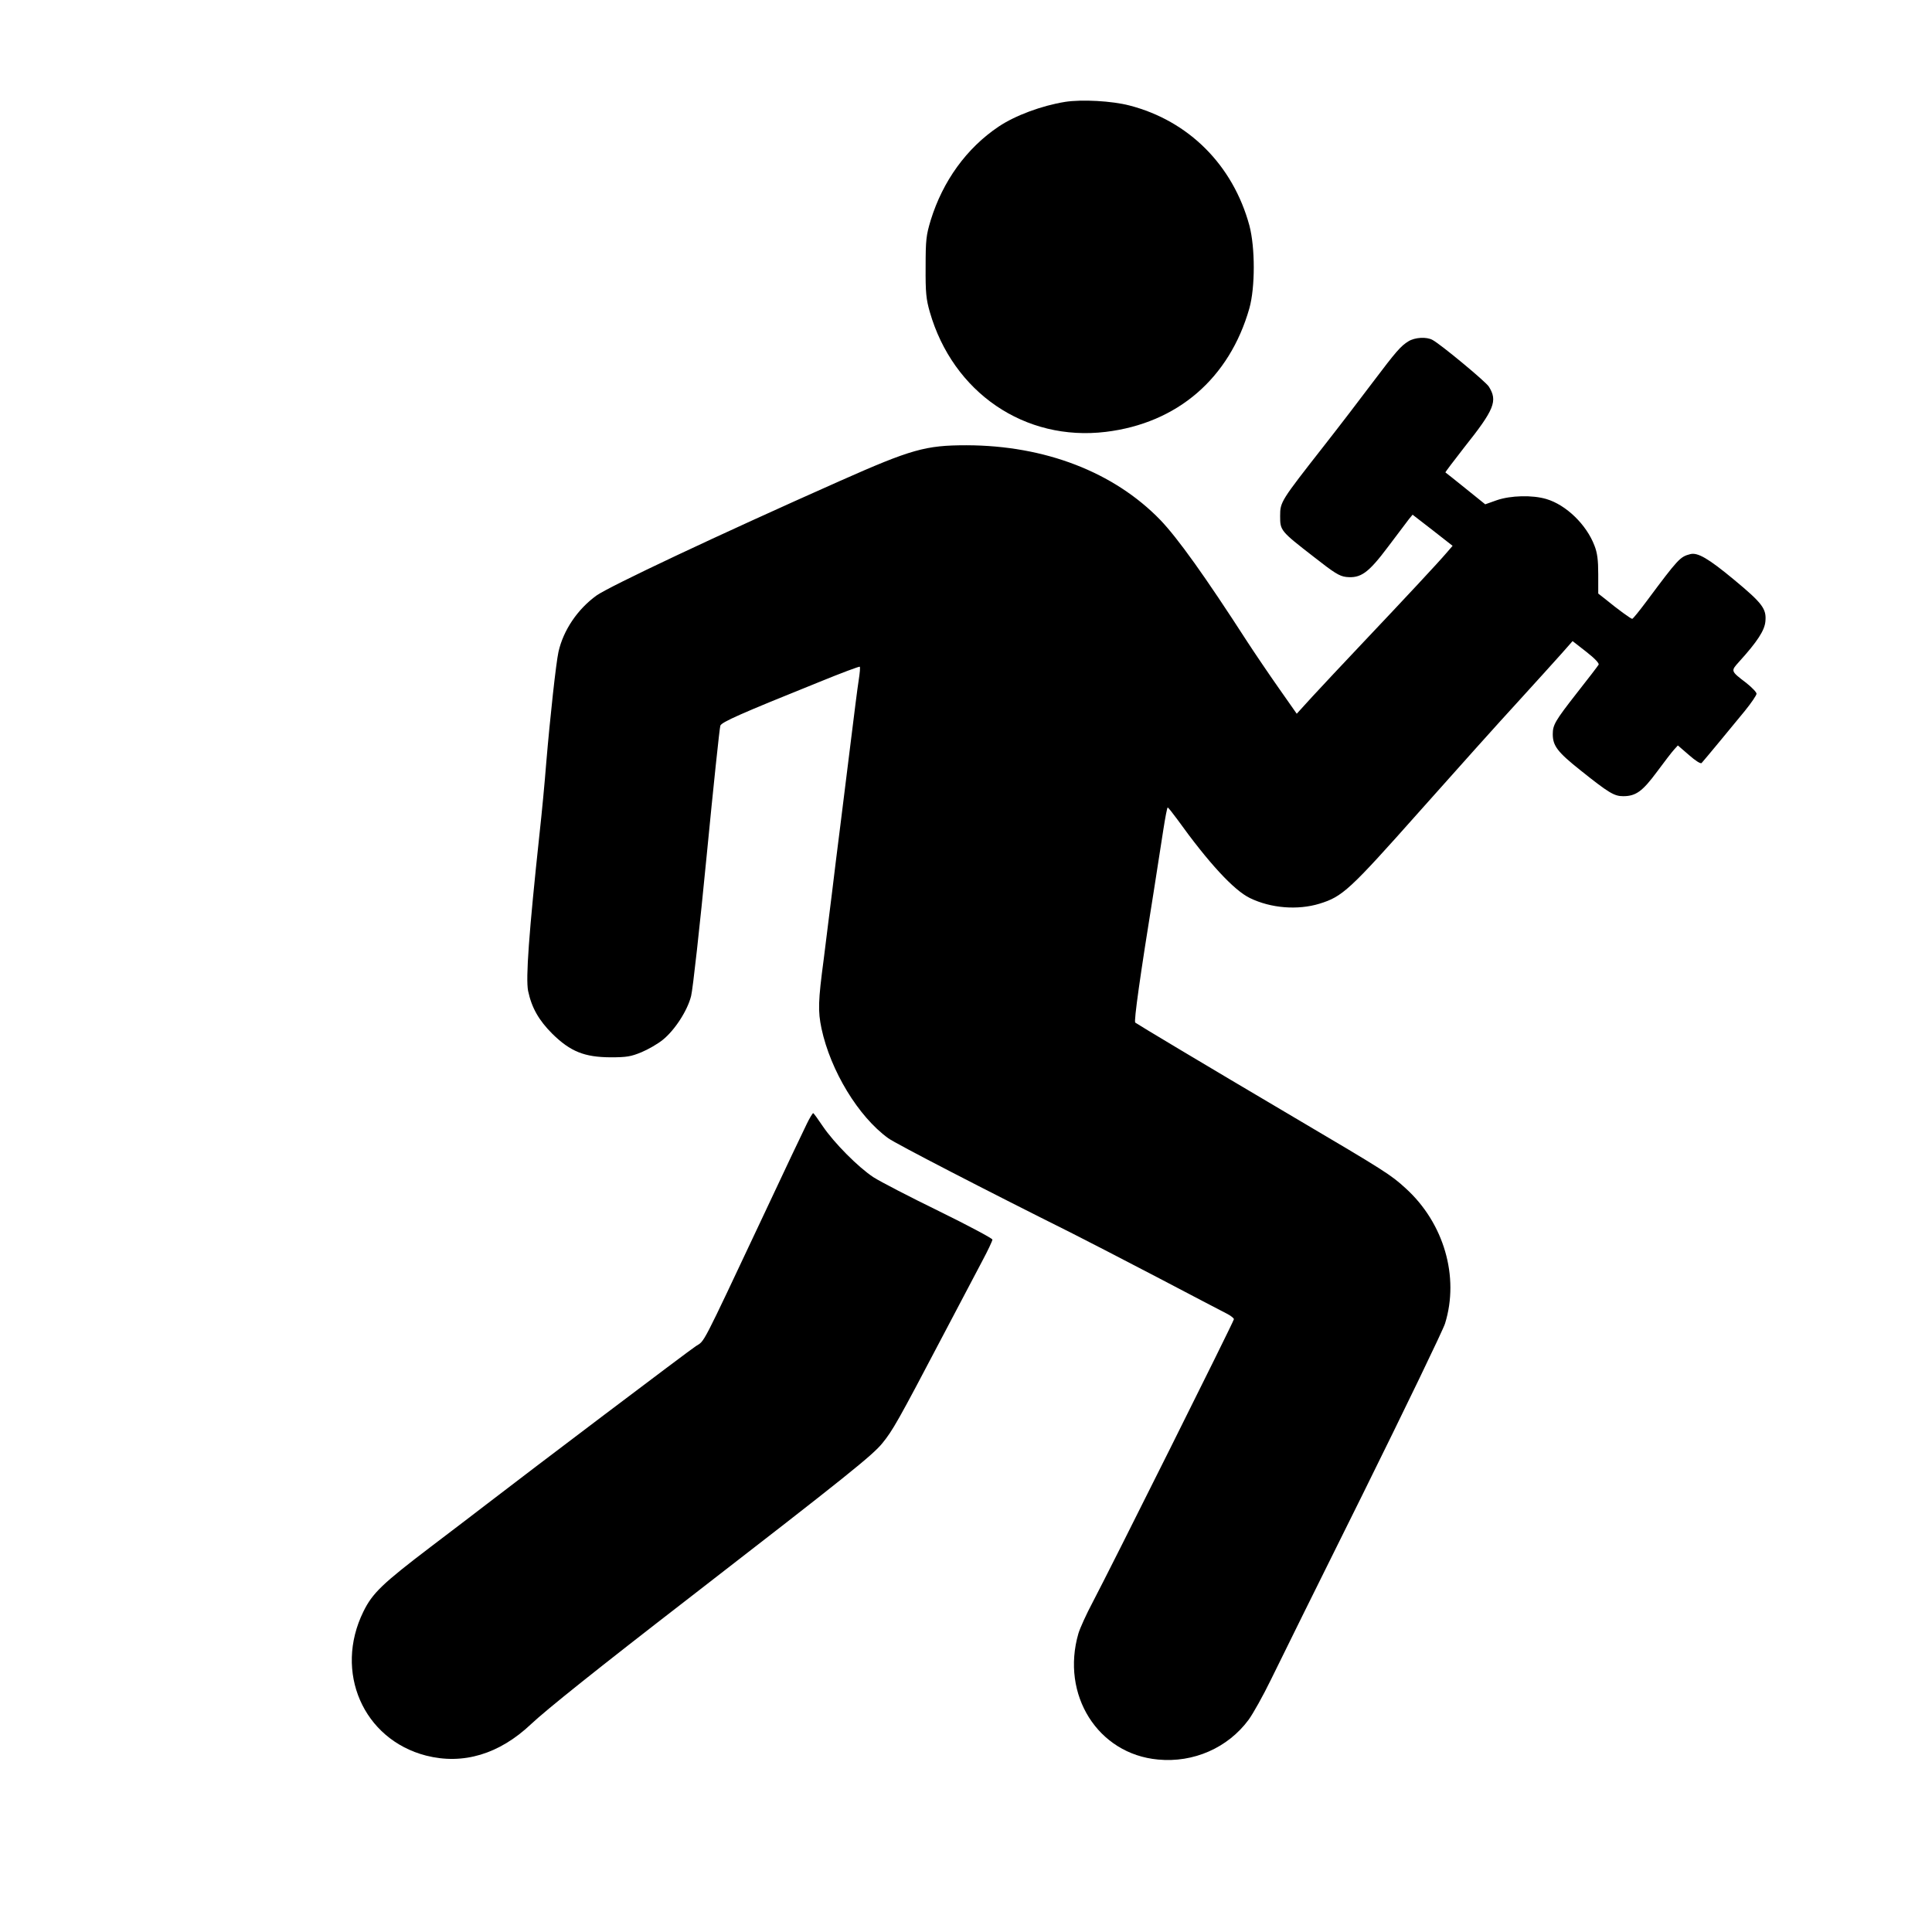
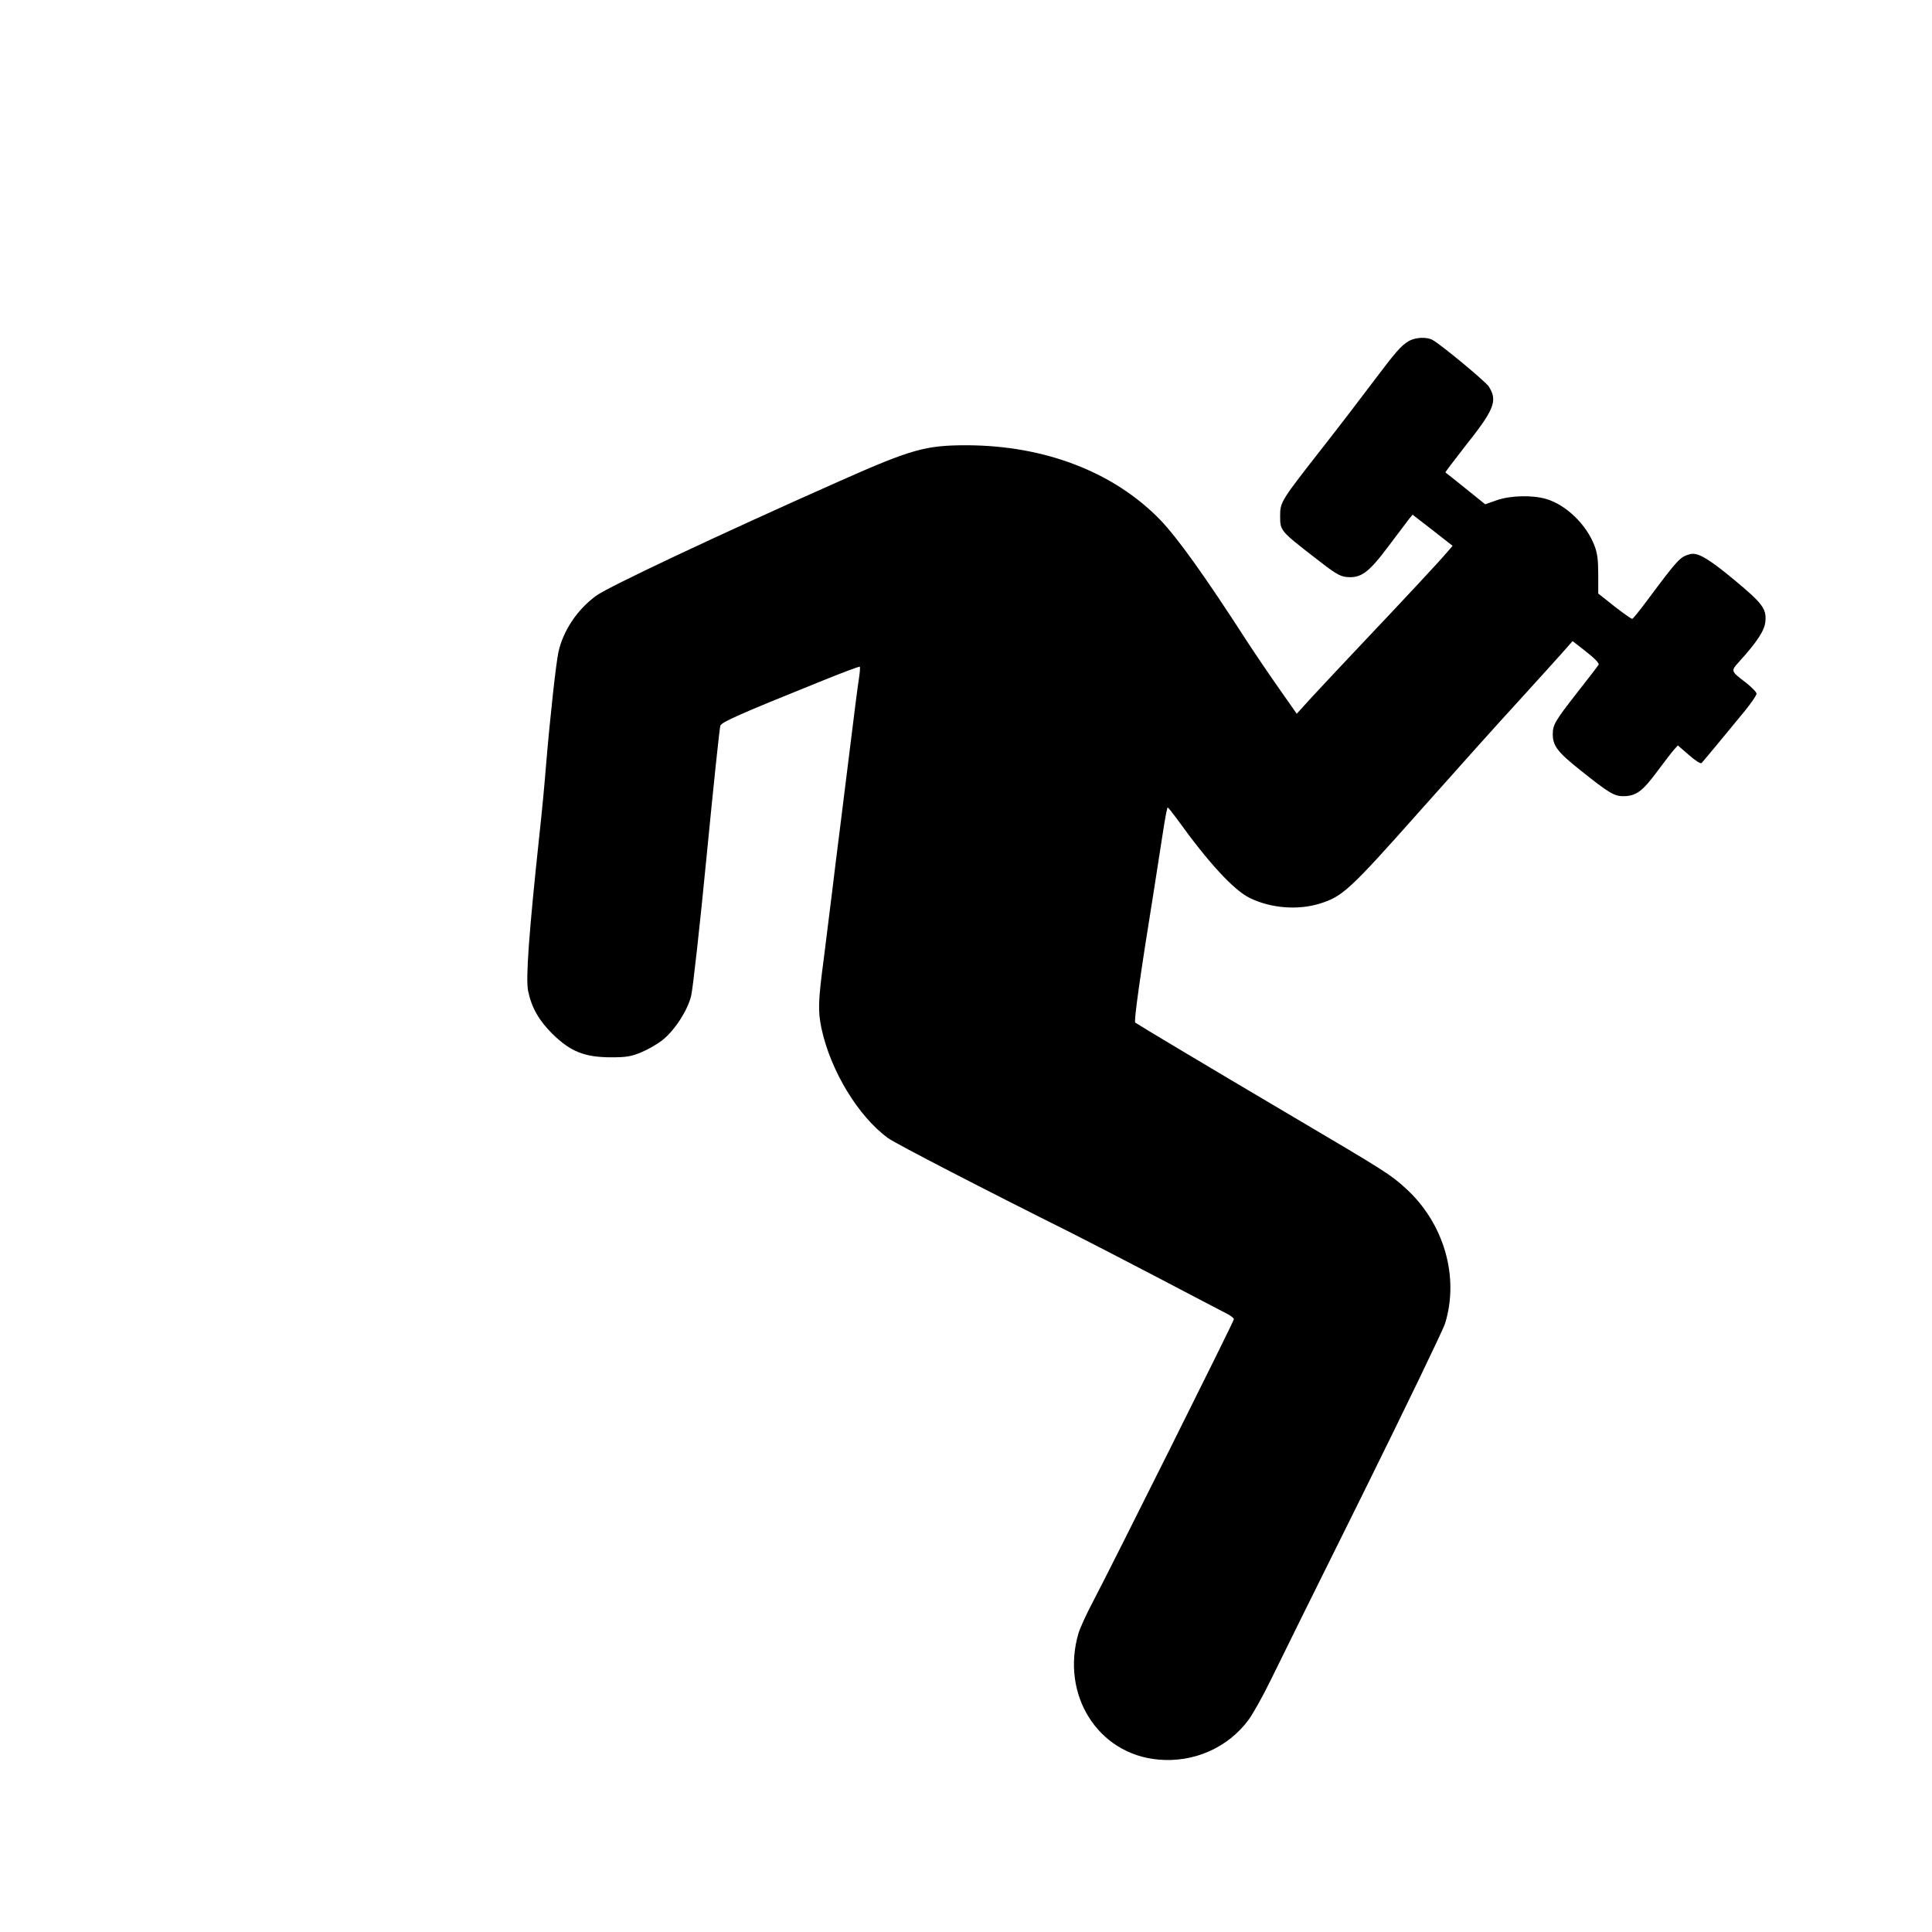
<svg xmlns="http://www.w3.org/2000/svg" version="1.0" width="1024pt" height="1024pt" viewBox="0 0 1024 1024" preserveAspectRatio="xMidYMid meet">
  <g transform="translate(0,1024) scale(0.1,-0.1)" fill="#000000" stroke="none">
-     <path d="M5645 9700 c-124 -20 -264 -72 -352 -131 -170 -114 -296 -289 -360 -496 -24 -80 -27 -103 -27 -248 -1 -137 3 -171 22 -238 123 -428 504 -688 933 -636 379 46 655 283 761 655 31 111 31 322 0 439 -87 320 -322 555 -636 636 -92 24 -251 33 -341 19z" />
    <path d="M7465 8431 c-41 -25 -65 -53 -192 -221 -60 -80 -174 -229 -254 -331 -231 -295 -234 -299 -234 -374 0 -77 1 -79 179 -217 107 -84 135 -102 171 -106 77 -8 117 20 222 160 51 68 101 134 111 147 l19 23 106 -82 106 -83 -31 -36 c-45 -53 -228 -249 -443 -476 -104 -110 -226 -240 -271 -289 l-81 -89 -94 134 c-52 74 -128 186 -169 249 -224 347 -368 548 -460 644 -246 254 -612 395 -1027 396 -218 0 -292 -21 -673 -190 -653 -290 -1216 -556 -1288 -606 -101 -73 -176 -184 -202 -299 -13 -60 -44 -341 -65 -590 -8 -104 -24 -271 -35 -370 -57 -532 -74 -770 -61 -837 19 -90 57 -156 129 -228 96 -94 170 -123 307 -124 87 0 109 4 165 27 36 15 86 44 112 65 64 51 132 156 151 233 9 35 46 368 82 739 36 371 69 684 73 694 8 19 101 61 526 232 115 47 211 83 213 80 3 -3 0 -35 -6 -73 -6 -37 -24 -180 -41 -318 -17 -137 -42 -340 -56 -450 -14 -110 -34 -270 -44 -355 -11 -85 -30 -244 -44 -353 -30 -225 -31 -276 -12 -368 48 -224 195 -467 354 -582 40 -29 518 -276 967 -500 66 -33 271 -139 455 -235 184 -97 352 -184 373 -195 20 -10 37 -24 37 -29 0 -11 -655 -1323 -750 -1503 -32 -60 -65 -133 -74 -162 -95 -326 103 -640 422 -669 188 -18 370 62 480 211 24 33 77 128 117 210 40 83 260 527 489 988 228 461 424 867 435 902 77 248 -6 533 -209 717 -79 72 -105 89 -595 378 -471 278 -828 492 -838 500 -8 7 26 249 98 695 18 116 41 263 51 328 10 64 20 117 23 117 3 0 26 -29 51 -63 166 -231 300 -376 385 -417 111 -54 253 -65 368 -30 123 38 158 70 533 492 192 216 425 476 519 578 93 102 197 217 230 254 l60 68 73 -57 c45 -35 69 -61 65 -68 -4 -7 -56 -75 -116 -151 -114 -146 -127 -168 -127 -217 0 -62 25 -95 147 -192 150 -120 179 -137 226 -137 67 0 102 25 179 129 39 53 80 106 91 118 l20 22 59 -51 c34 -30 62 -48 67 -42 14 15 161 193 229 276 34 42 62 83 62 91 0 8 -24 33 -54 57 -84 64 -83 63 -39 112 98 108 136 167 140 215 6 66 -15 95 -167 221 -135 112 -192 145 -231 135 -54 -14 -63 -23 -232 -250 -38 -51 -72 -93 -76 -93 -7 0 -76 50 -143 105 l-37 29 0 102 c0 76 -5 114 -20 152 -42 111 -150 216 -255 247 -74 22 -189 19 -262 -6 l-62 -22 -103 83 c-57 46 -106 85 -108 86 -1 2 44 61 100 133 160 201 178 246 130 322 -16 26 -255 224 -298 247 -32 18 -94 14 -128 -7z" />
-     <path d="M4276 4283 c-16 -32 -120 -251 -231 -488 -335 -711 -308 -658 -357 -690 -37 -24 -889 -668 -1108 -837 -41 -32 -174 -133 -295 -225 -259 -197 -311 -247 -359 -345 -157 -319 -1 -677 332 -763 196 -50 388 7 557 167 82 77 344 287 850 678 827 640 960 747 1012 811 55 68 81 113 323 574 84 160 177 336 206 391 30 56 54 107 54 114 0 6 -127 74 -282 150 -156 76 -312 157 -348 180 -81 53 -210 183 -270 272 -25 37 -47 68 -50 68 -3 0 -19 -26 -34 -57z" />
  </g>
</svg>